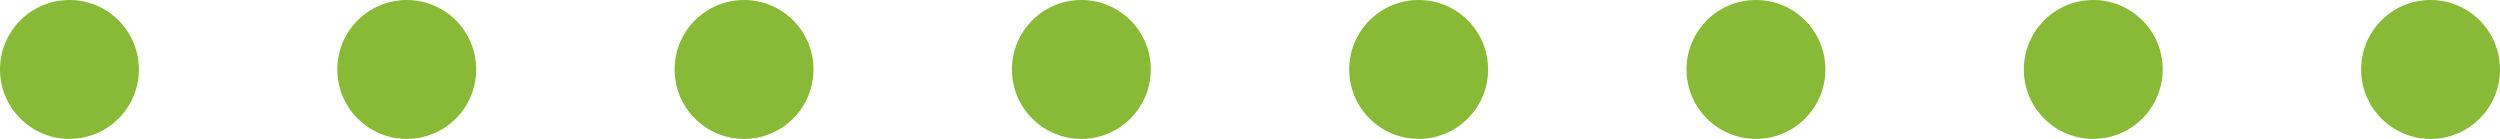
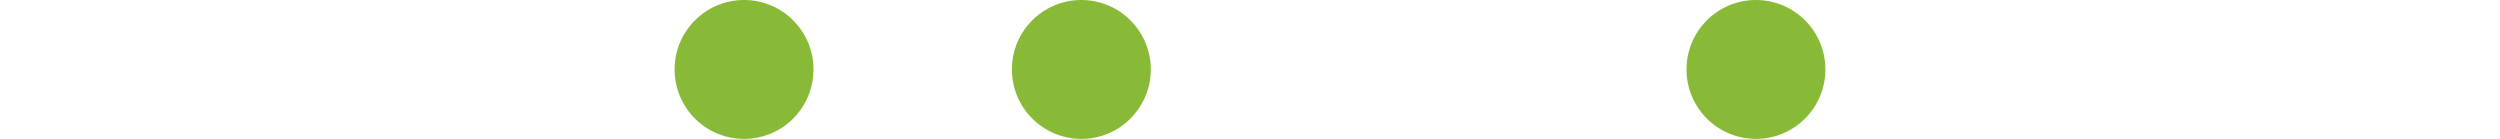
<svg xmlns="http://www.w3.org/2000/svg" width="126" height="7" viewBox="0 0 126 7" fill="none">
-   <circle cx="3.5" cy="3.5" r="3.5" fill="#88BA38" />
-   <circle cx="20.5" cy="3.5" r="3.5" fill="#88BA38" />
  <circle cx="37.5" cy="3.5" r="3.5" fill="#88BA38" />
  <circle cx="54.5" cy="3.5" r="3.5" fill="#88BA38" />
-   <circle cx="71.5" cy="3.5" r="3.5" fill="#88BA38" />
  <circle cx="88.5" cy="3.5" r="3.5" fill="#88BA38" />
-   <circle cx="105.5" cy="3.5" r="3.5" fill="#88BA38" />
-   <circle cx="122.5" cy="3.5" r="3.5" fill="#88BA38" />
</svg>